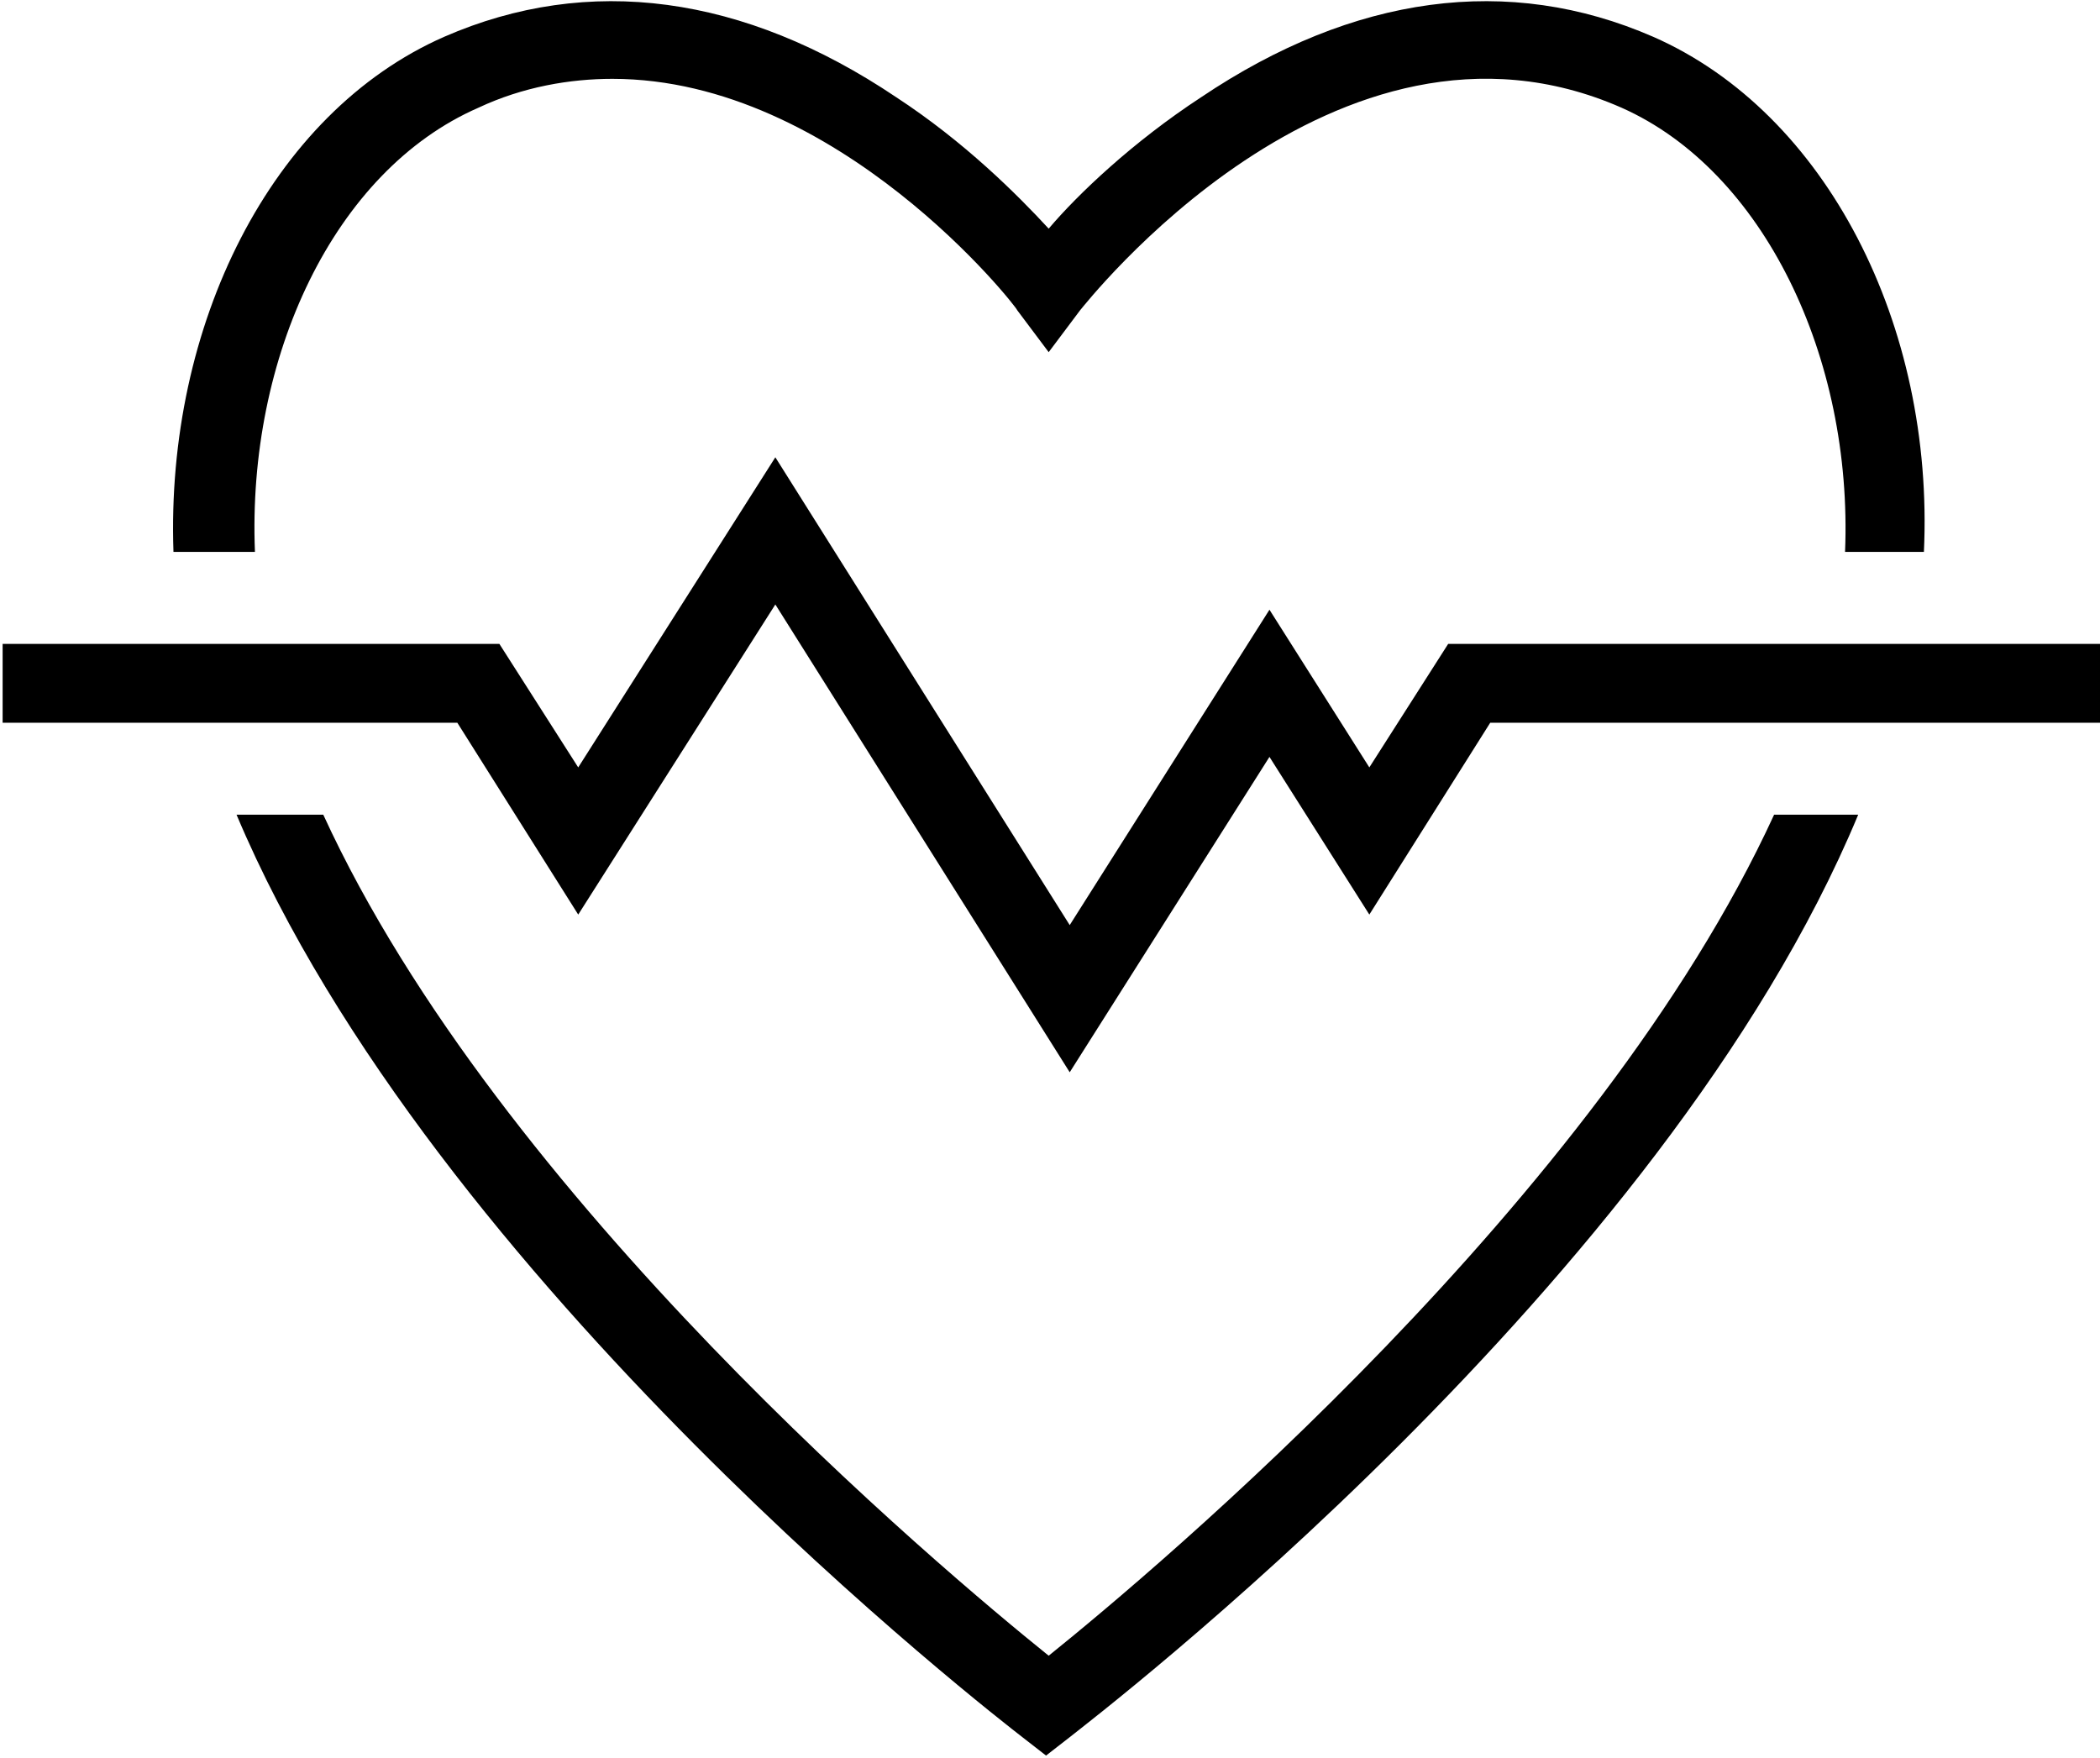
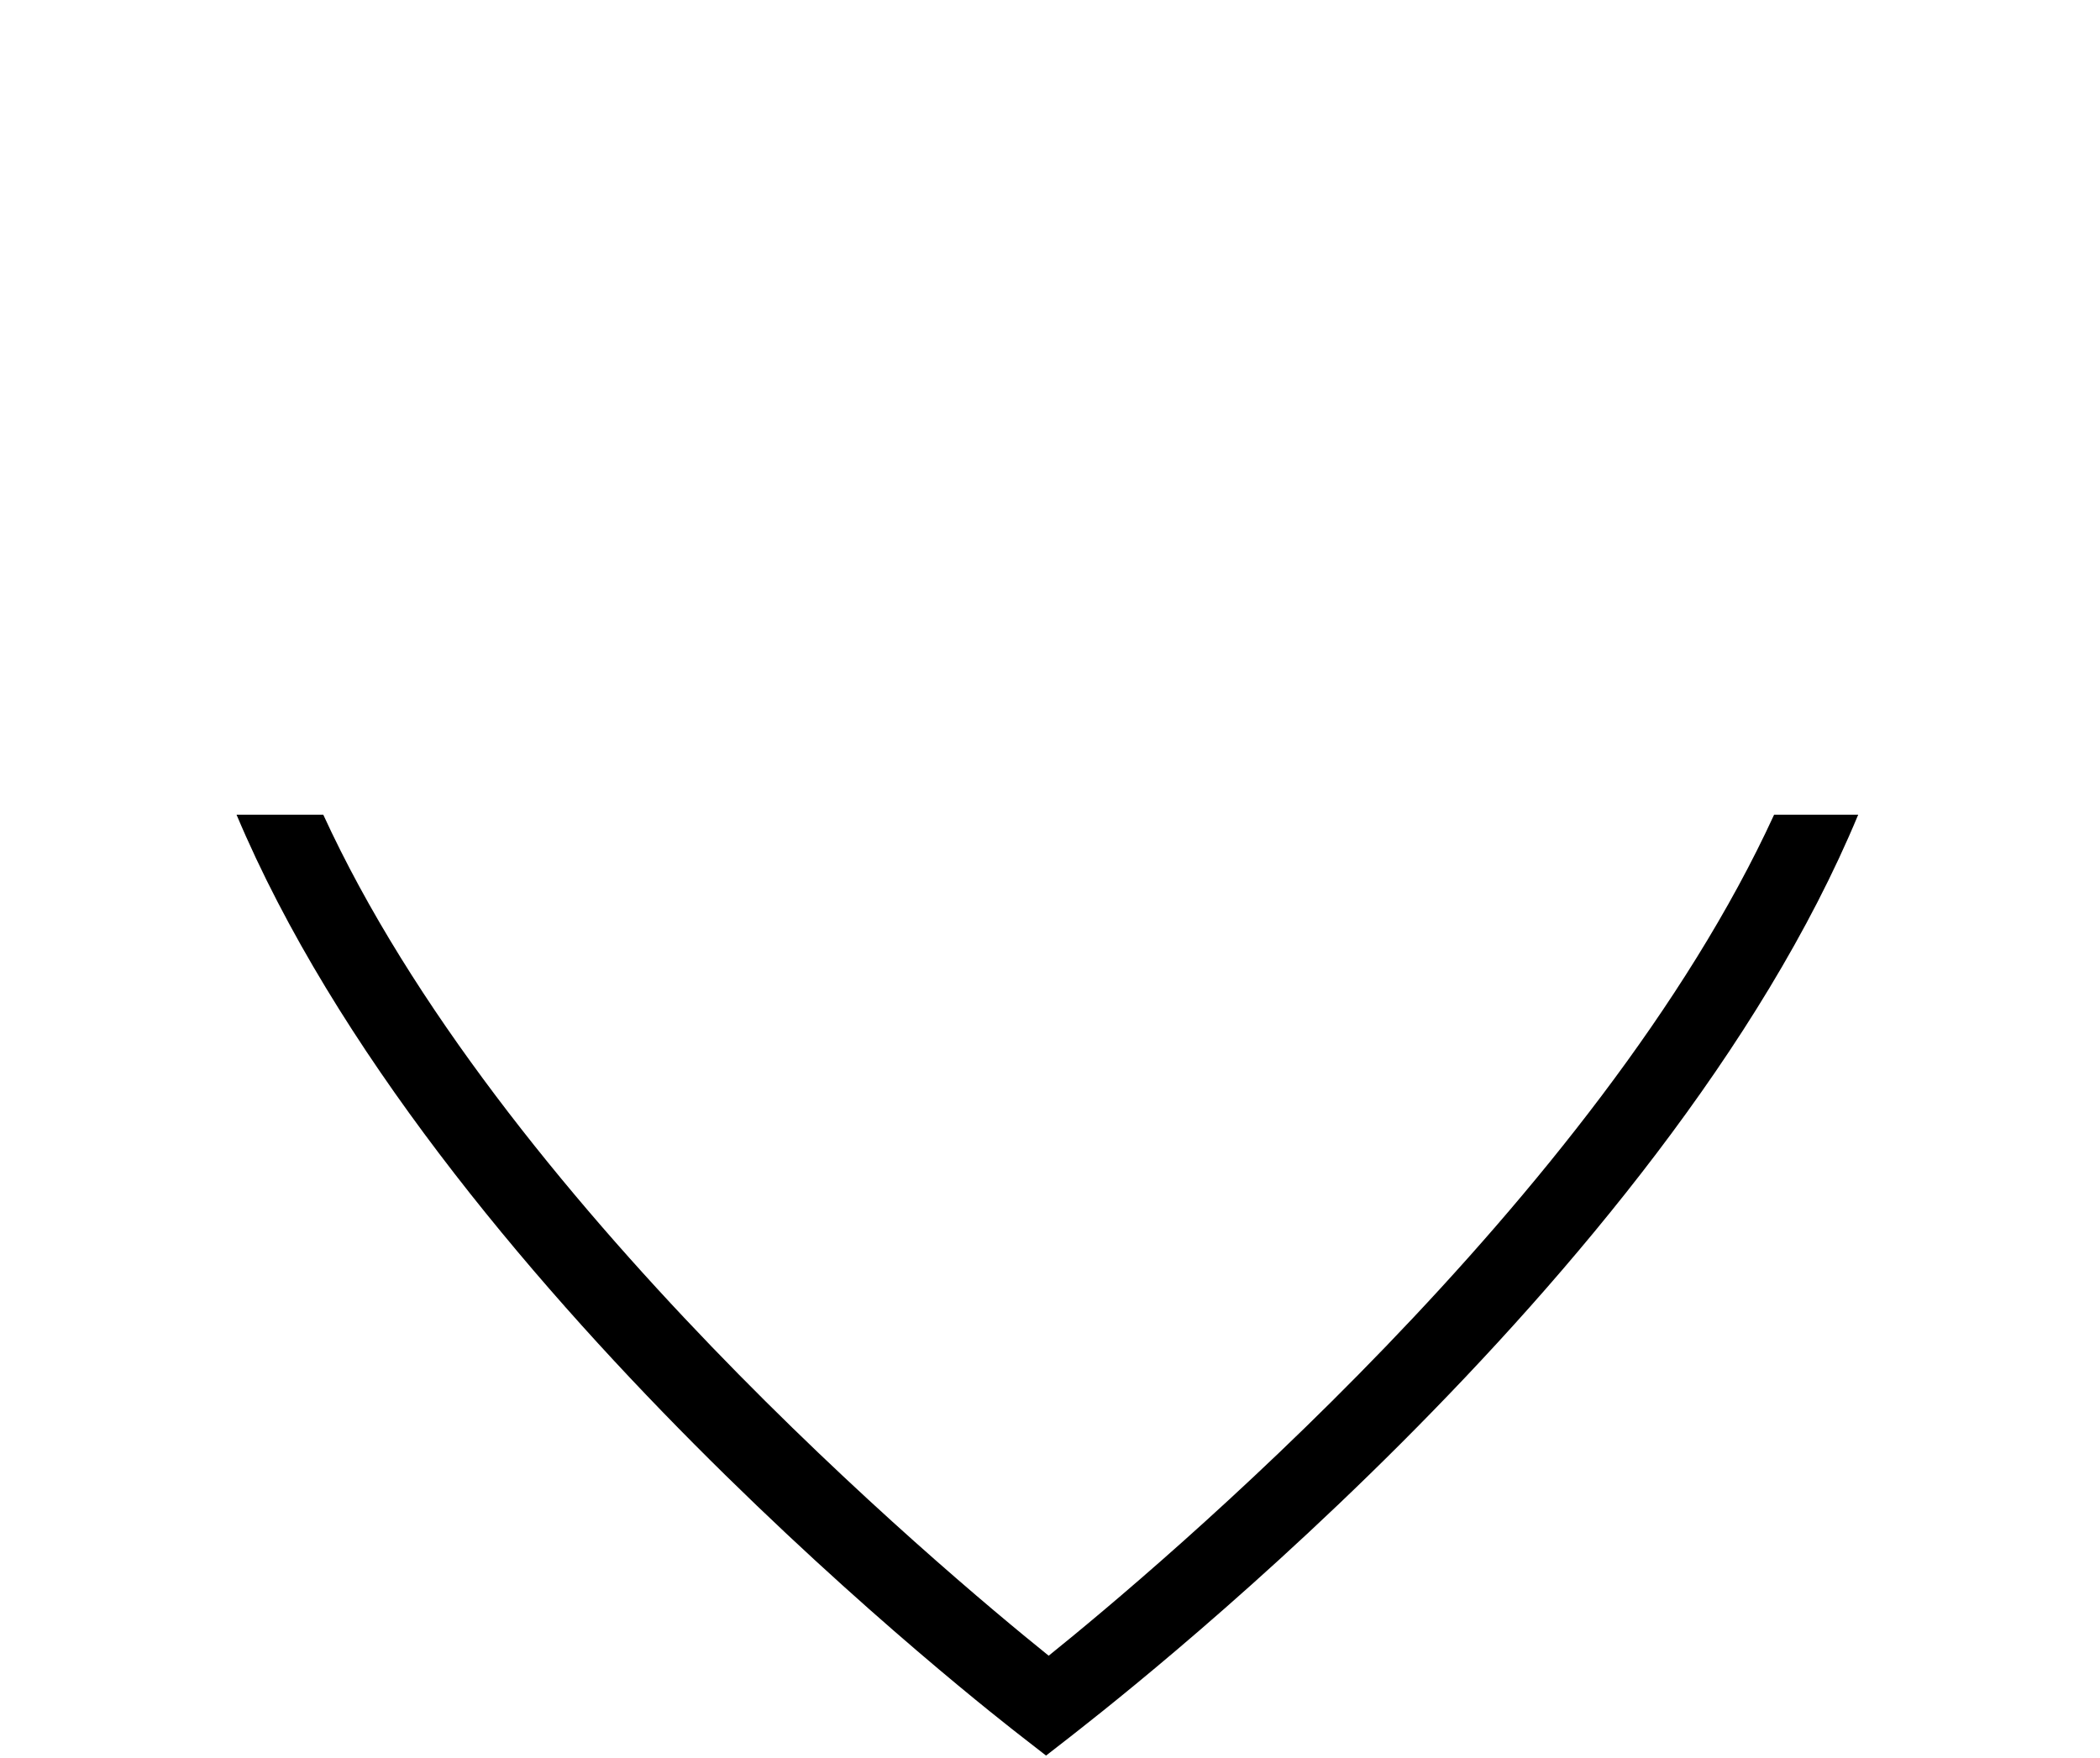
<svg xmlns="http://www.w3.org/2000/svg" version="1.1" id="Lager_1" x="0px" y="0px" viewBox="0 0 79.9 66.9" style="enable-background:new 0 0 79.9 66.9;" xml:space="preserve">
  <g>
    <g>
      <g>
        <g>
          <g>
-             <path d="M9.7,21c-0.3-7.4,3-14.5,8.5-16.9C19.9,3.3,21.7,3,23.3,3c8.6,0,15.4,8.7,15.4,8.8l1.2,1.6l1.2-1.6       c0.1-0.1,9.7-12.5,20.6-7.7c5.4,2.4,8.8,9.5,8.5,16.9h3c0.4-8.6-3.7-16.7-10.3-19.6C57.4-1,51.5-0.2,45.7,3.7       c-2.6,1.7-4.7,3.7-5.8,5c-1.2-1.3-3.2-3.3-5.8-5C28.3-0.2,22.4-1,16.9,1.4C10.3,4.3,6.3,12.4,6.6,21H9.7z" />
            <path d="M67.5,31C60.8,45.6,44,59.7,39.9,63C35.8,59.7,19,45.6,12.3,31H9c7.5,17.8,29,34.4,29.9,35.1l0.9,0.7l0.9-0.7       c1-0.8,22.6-17.3,30-35.1H67.5z" />
          </g>
-           <polygon points="40.7,40.8 29.5,23 22,34.8 17.4,27.5 0.1,27.5 0.1,24.5 19,24.5 22,29.2 29.5,17.4 40.7,35.2 48.3,23.2       52.1,29.2 55.1,24.5 79.9,24.5 79.9,27.5 56.7,27.5 52.1,34.8 48.3,28.8     " />
        </g>
      </g>
    </g>
  </g>
</svg>